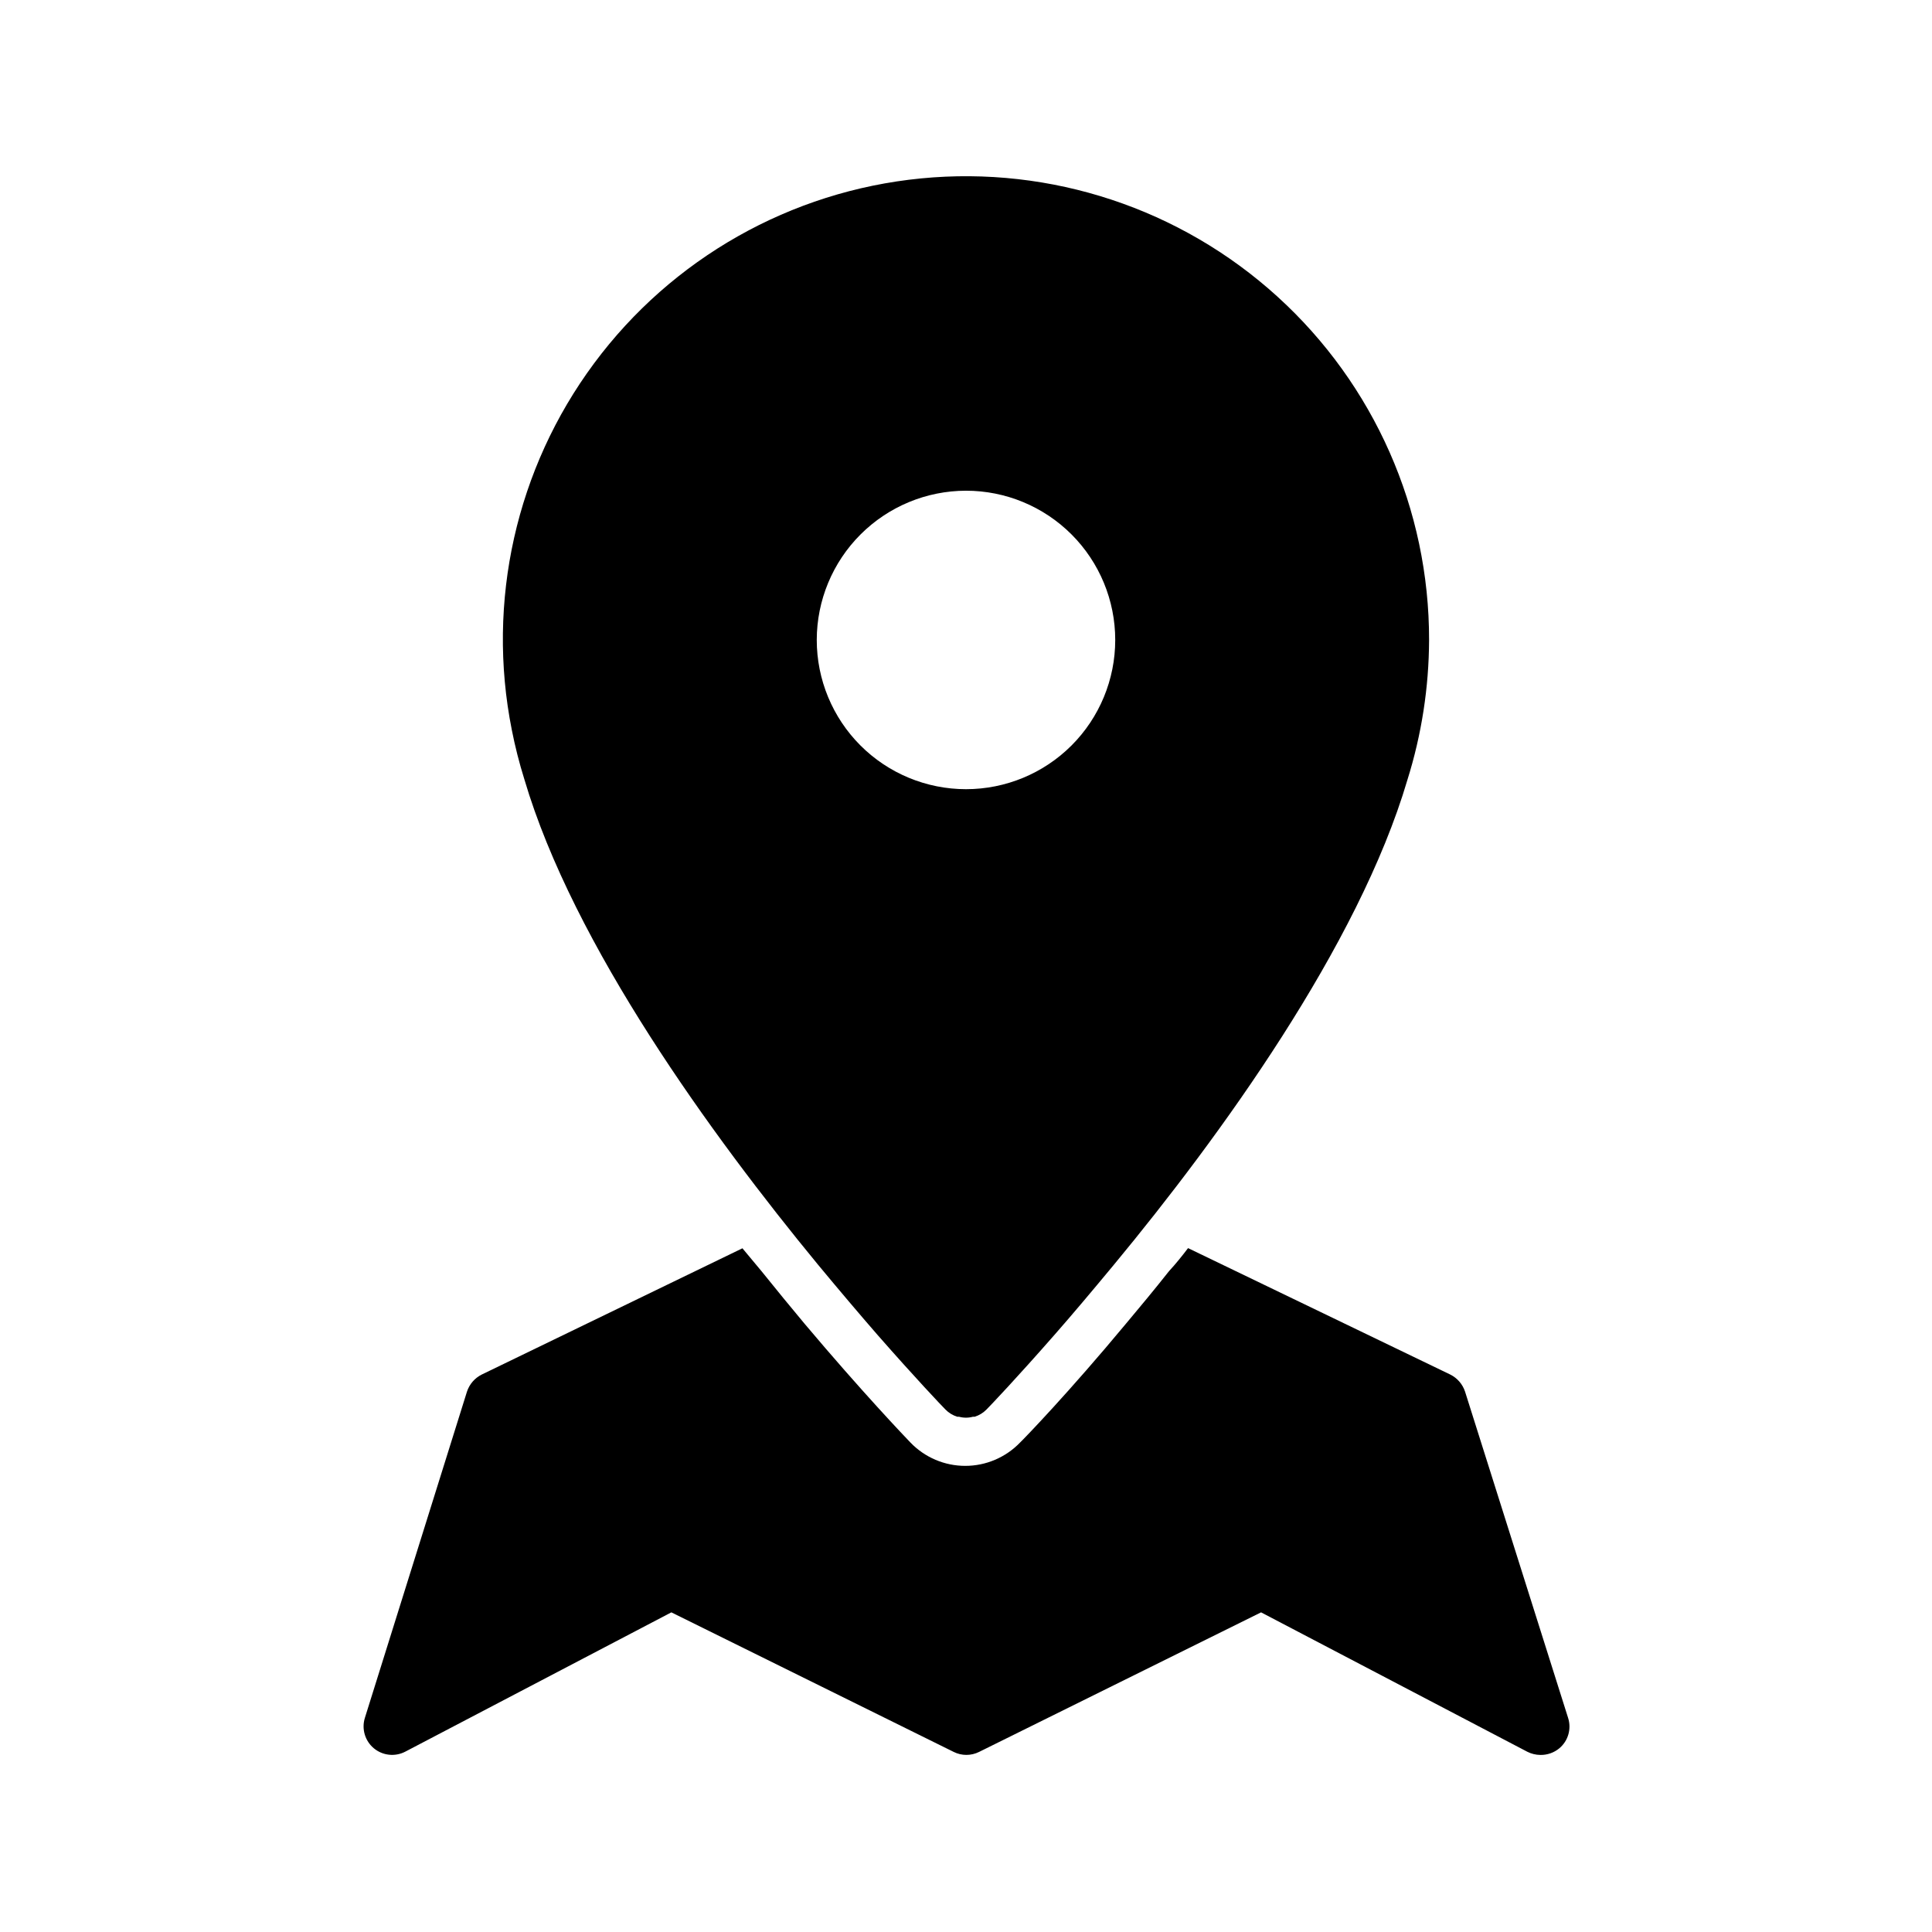
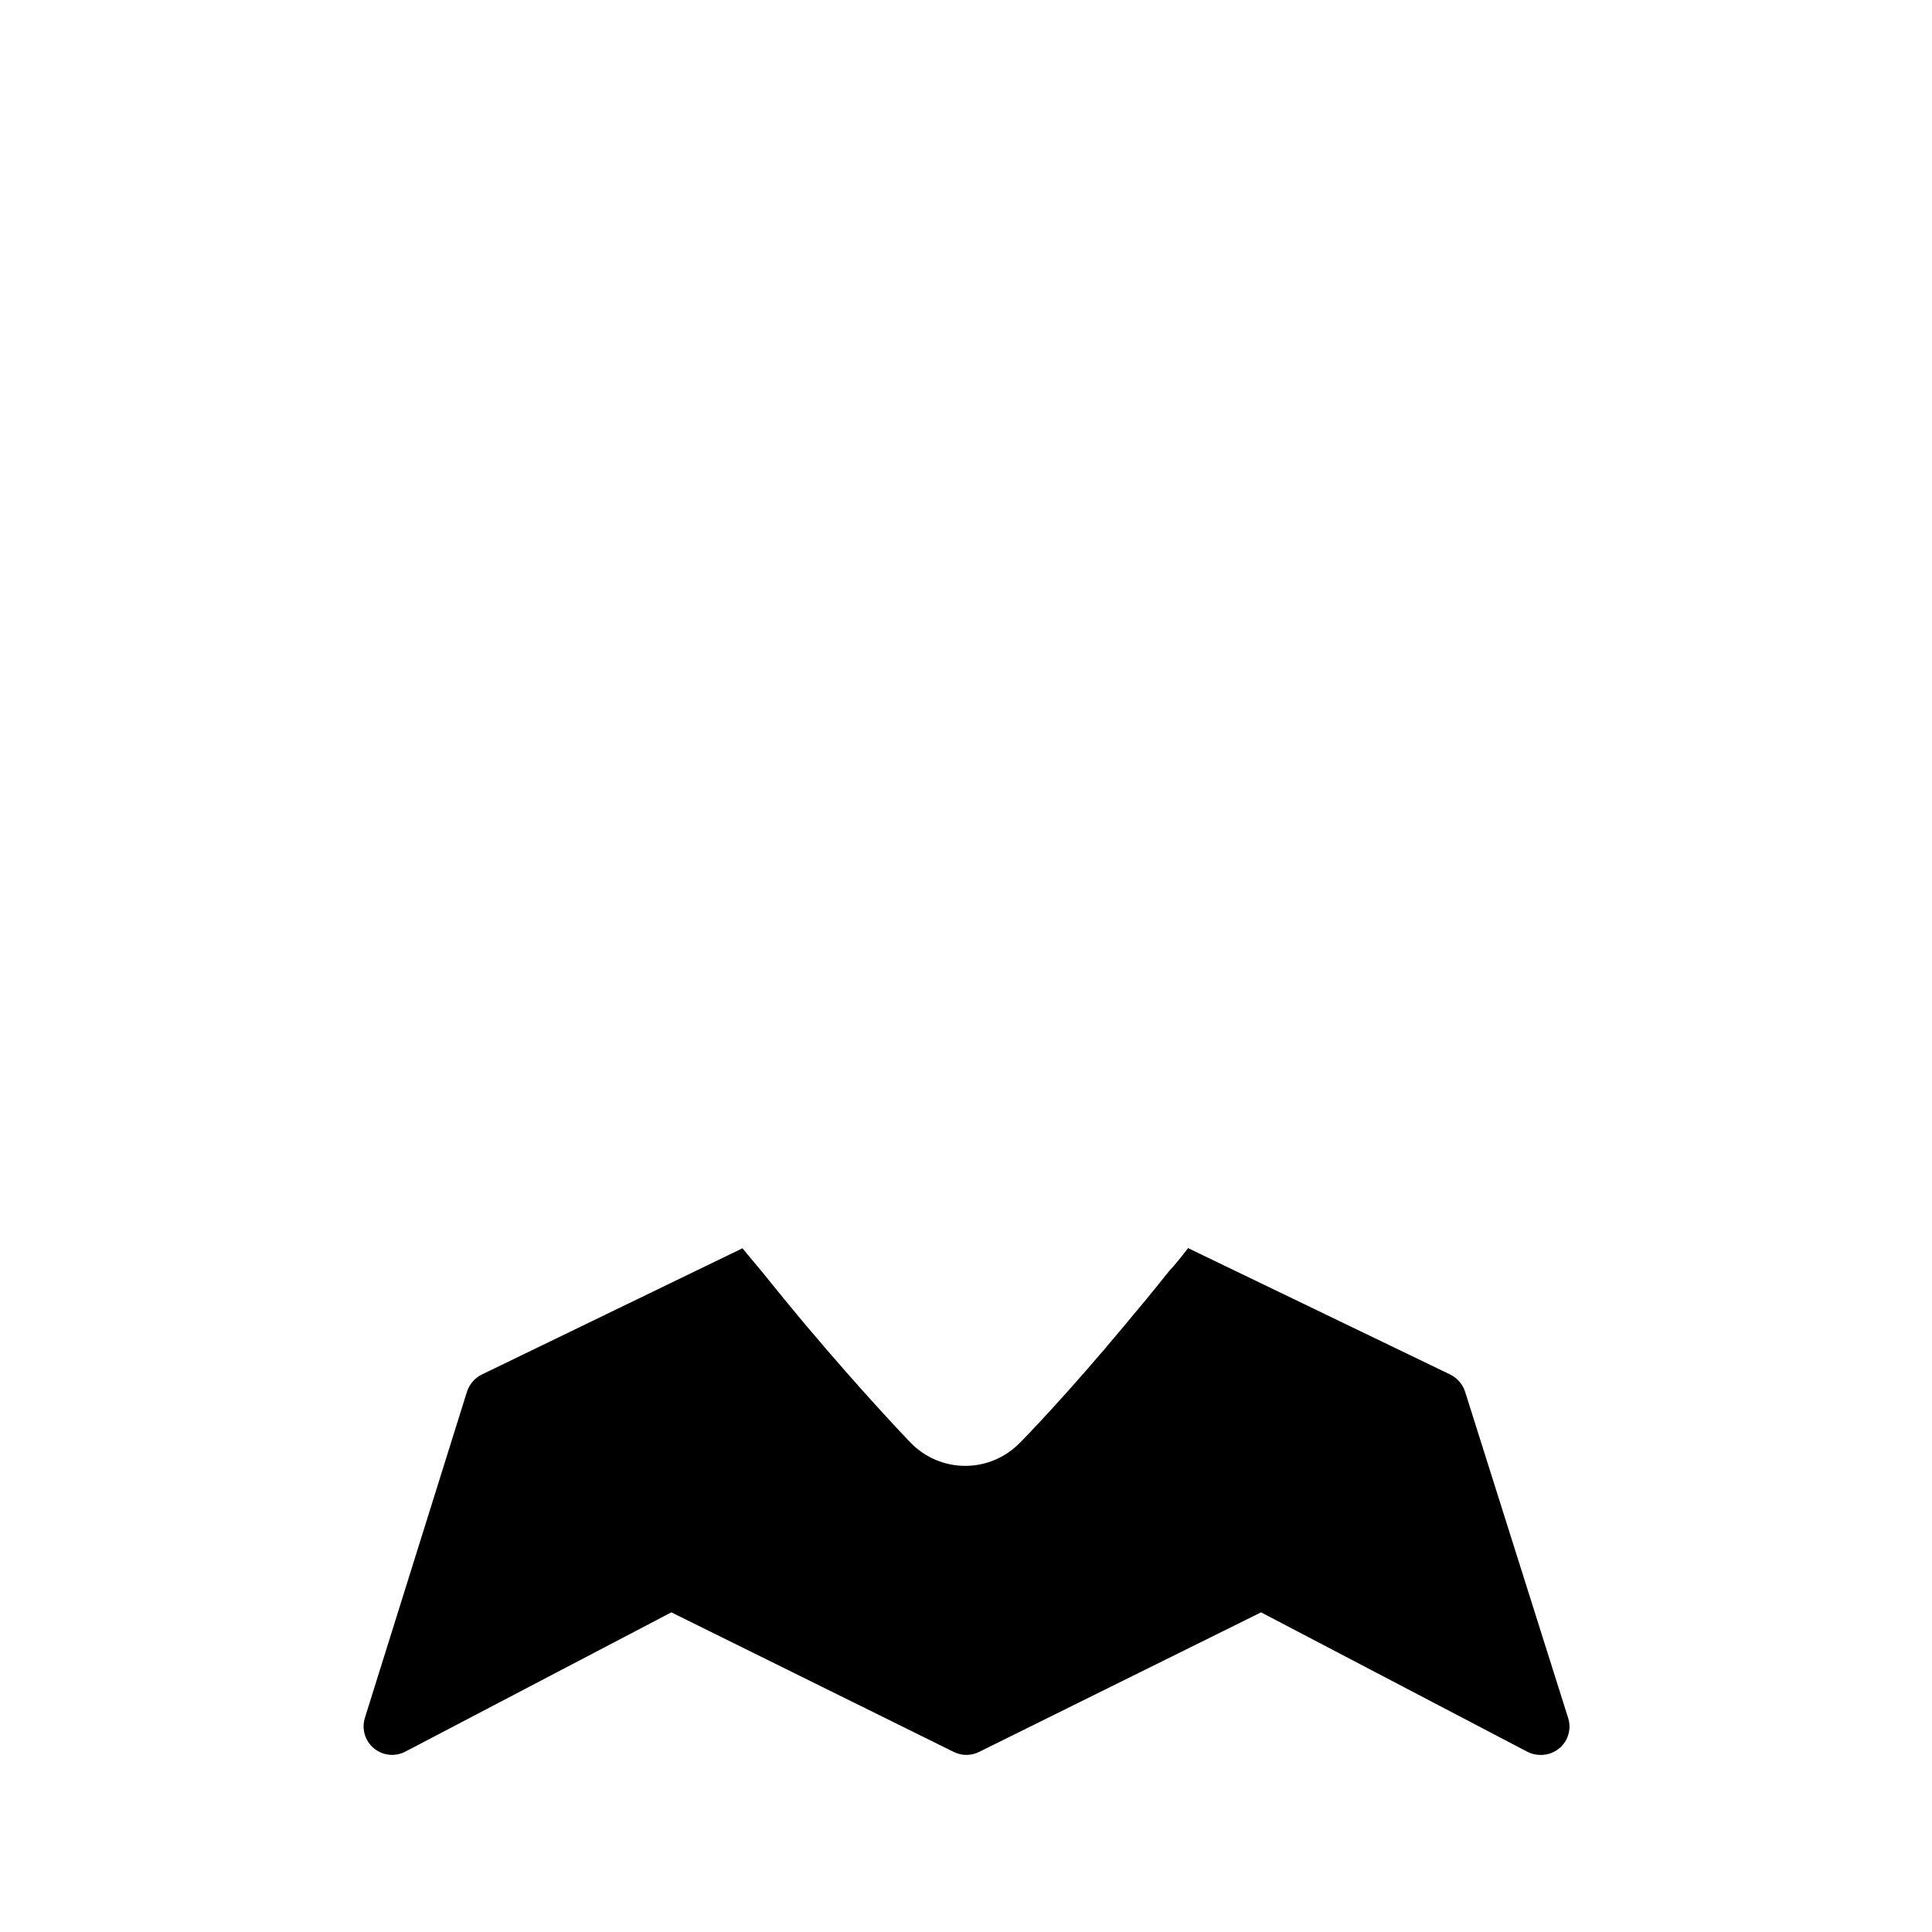
<svg xmlns="http://www.w3.org/2000/svg" fill="#000000" width="800px" height="800px" version="1.1" viewBox="144 144 512 512">
  <g>
-     <path d="m251.38 608.22 70.535-36.93 74.816 36.98h-0.004c2.125 1.062 4.625 1.062 6.754 0l74.715-36.98 70.535 36.93h-0.004c1.078 0.551 2.266 0.844 3.477 0.855 1.836 0.035 3.625-0.59 5.039-1.762 2.34-1.965 3.258-5.152 2.316-8.062l-27.305-86.453c-0.648-1.977-2.066-3.609-3.93-4.535l-69.477-33.5c-1.613 2.117-3.223 4.133-5.039 6.098-3.981 5.039-7.809 9.621-11.438 13.957-15.113 18.188-26.754 30.23-28.062 31.488l0.004-0.004c-3.801 3.941-9.039 6.168-14.512 6.168s-10.711-2.227-14.508-6.168c-1.309-1.359-12.746-13.301-28.062-31.488-3.629-4.332-7.457-9.02-11.438-13.957-1.613-1.949-3.293-3.965-5.039-6.047l-69.07 33.453c-1.867 0.926-3.281 2.559-3.93 4.535l-27.055 86.453c-0.91 2.91 0.02 6.082 2.352 8.043 2.336 1.961 5.621 2.324 8.328 0.926z" />
-     <path d="m282.96 350.52c13 44.031 49.828 94.617 77.688 128.47 5.844 7.055 11.234 13.402 15.922 18.793 10.078 11.488 16.977 18.742 17.984 19.75 0.863 0.887 1.938 1.543 3.121 1.914h0.453c1.223 0.336 2.512 0.336 3.731 0h0.453c1.184-0.371 2.258-1.027 3.125-1.914 1.008-1.008 7.961-8.312 17.984-19.75 4.734-5.391 10.078-11.738 15.922-18.793 27.859-33.656 64.688-84.387 77.637-128.32 3.762-11.984 5.695-24.469 5.742-37.031 0.059-34.664-14.543-67.738-40.199-91.047-25.66-23.312-59.977-34.684-94.477-31.309s-65.965 21.184-86.617 49.023c-20.656 27.84-28.57 63.117-21.797 97.113 0.871 4.422 1.98 8.797 3.328 13.098zm117.04-76.477c10.488 0 20.547 4.168 27.965 11.582 7.414 7.418 11.582 17.477 11.582 27.965 0 10.492-4.168 20.551-11.582 27.969-7.418 7.414-17.477 11.582-27.965 11.582-10.492 0-20.551-4.168-27.969-11.582-7.414-7.418-11.582-17.477-11.582-27.969 0.012-10.484 4.184-20.535 11.598-27.949 7.414-7.414 17.465-11.586 27.953-11.598z" />
+     <path d="m251.38 608.22 70.535-36.93 74.816 36.98h-0.004c2.125 1.062 4.625 1.062 6.754 0l74.715-36.98 70.535 36.93c1.078 0.551 2.266 0.844 3.477 0.855 1.836 0.035 3.625-0.59 5.039-1.762 2.34-1.965 3.258-5.152 2.316-8.062l-27.305-86.453c-0.648-1.977-2.066-3.609-3.93-4.535l-69.477-33.5c-1.613 2.117-3.223 4.133-5.039 6.098-3.981 5.039-7.809 9.621-11.438 13.957-15.113 18.188-26.754 30.23-28.062 31.488l0.004-0.004c-3.801 3.941-9.039 6.168-14.512 6.168s-10.711-2.227-14.508-6.168c-1.309-1.359-12.746-13.301-28.062-31.488-3.629-4.332-7.457-9.02-11.438-13.957-1.613-1.949-3.293-3.965-5.039-6.047l-69.07 33.453c-1.867 0.926-3.281 2.559-3.93 4.535l-27.055 86.453c-0.91 2.91 0.02 6.082 2.352 8.043 2.336 1.961 5.621 2.324 8.328 0.926z" />
  </g>
</svg>